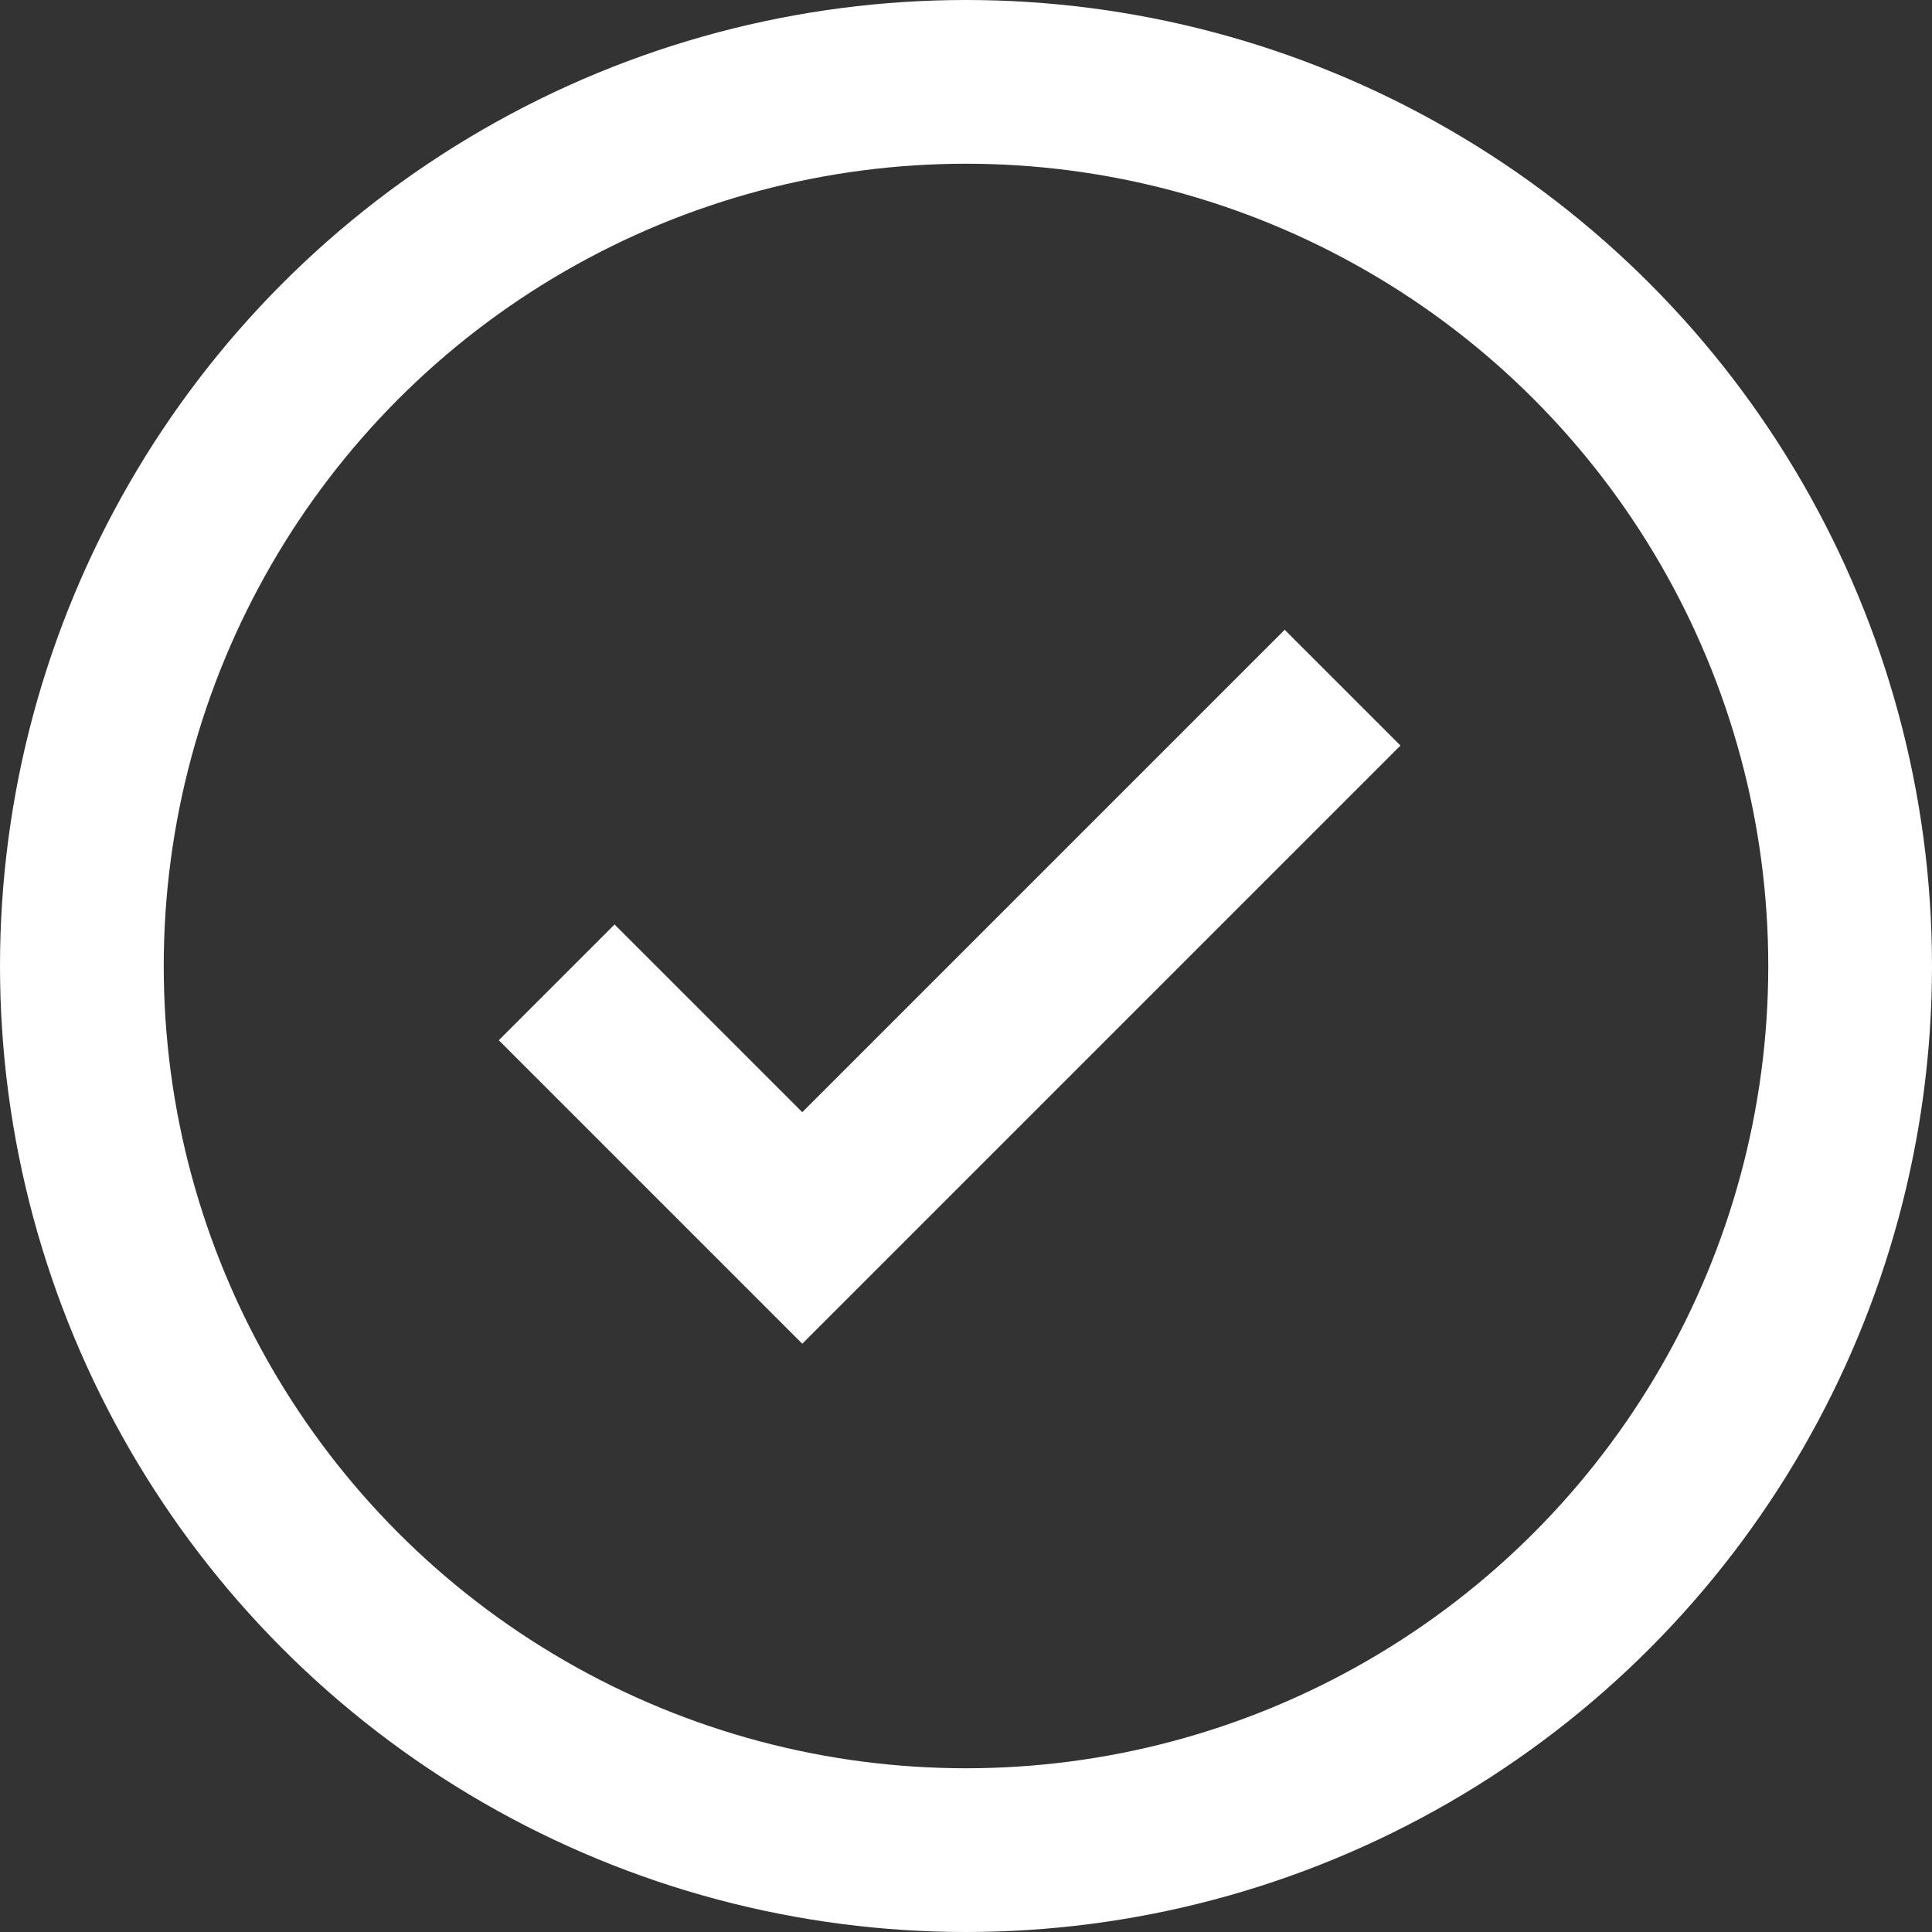
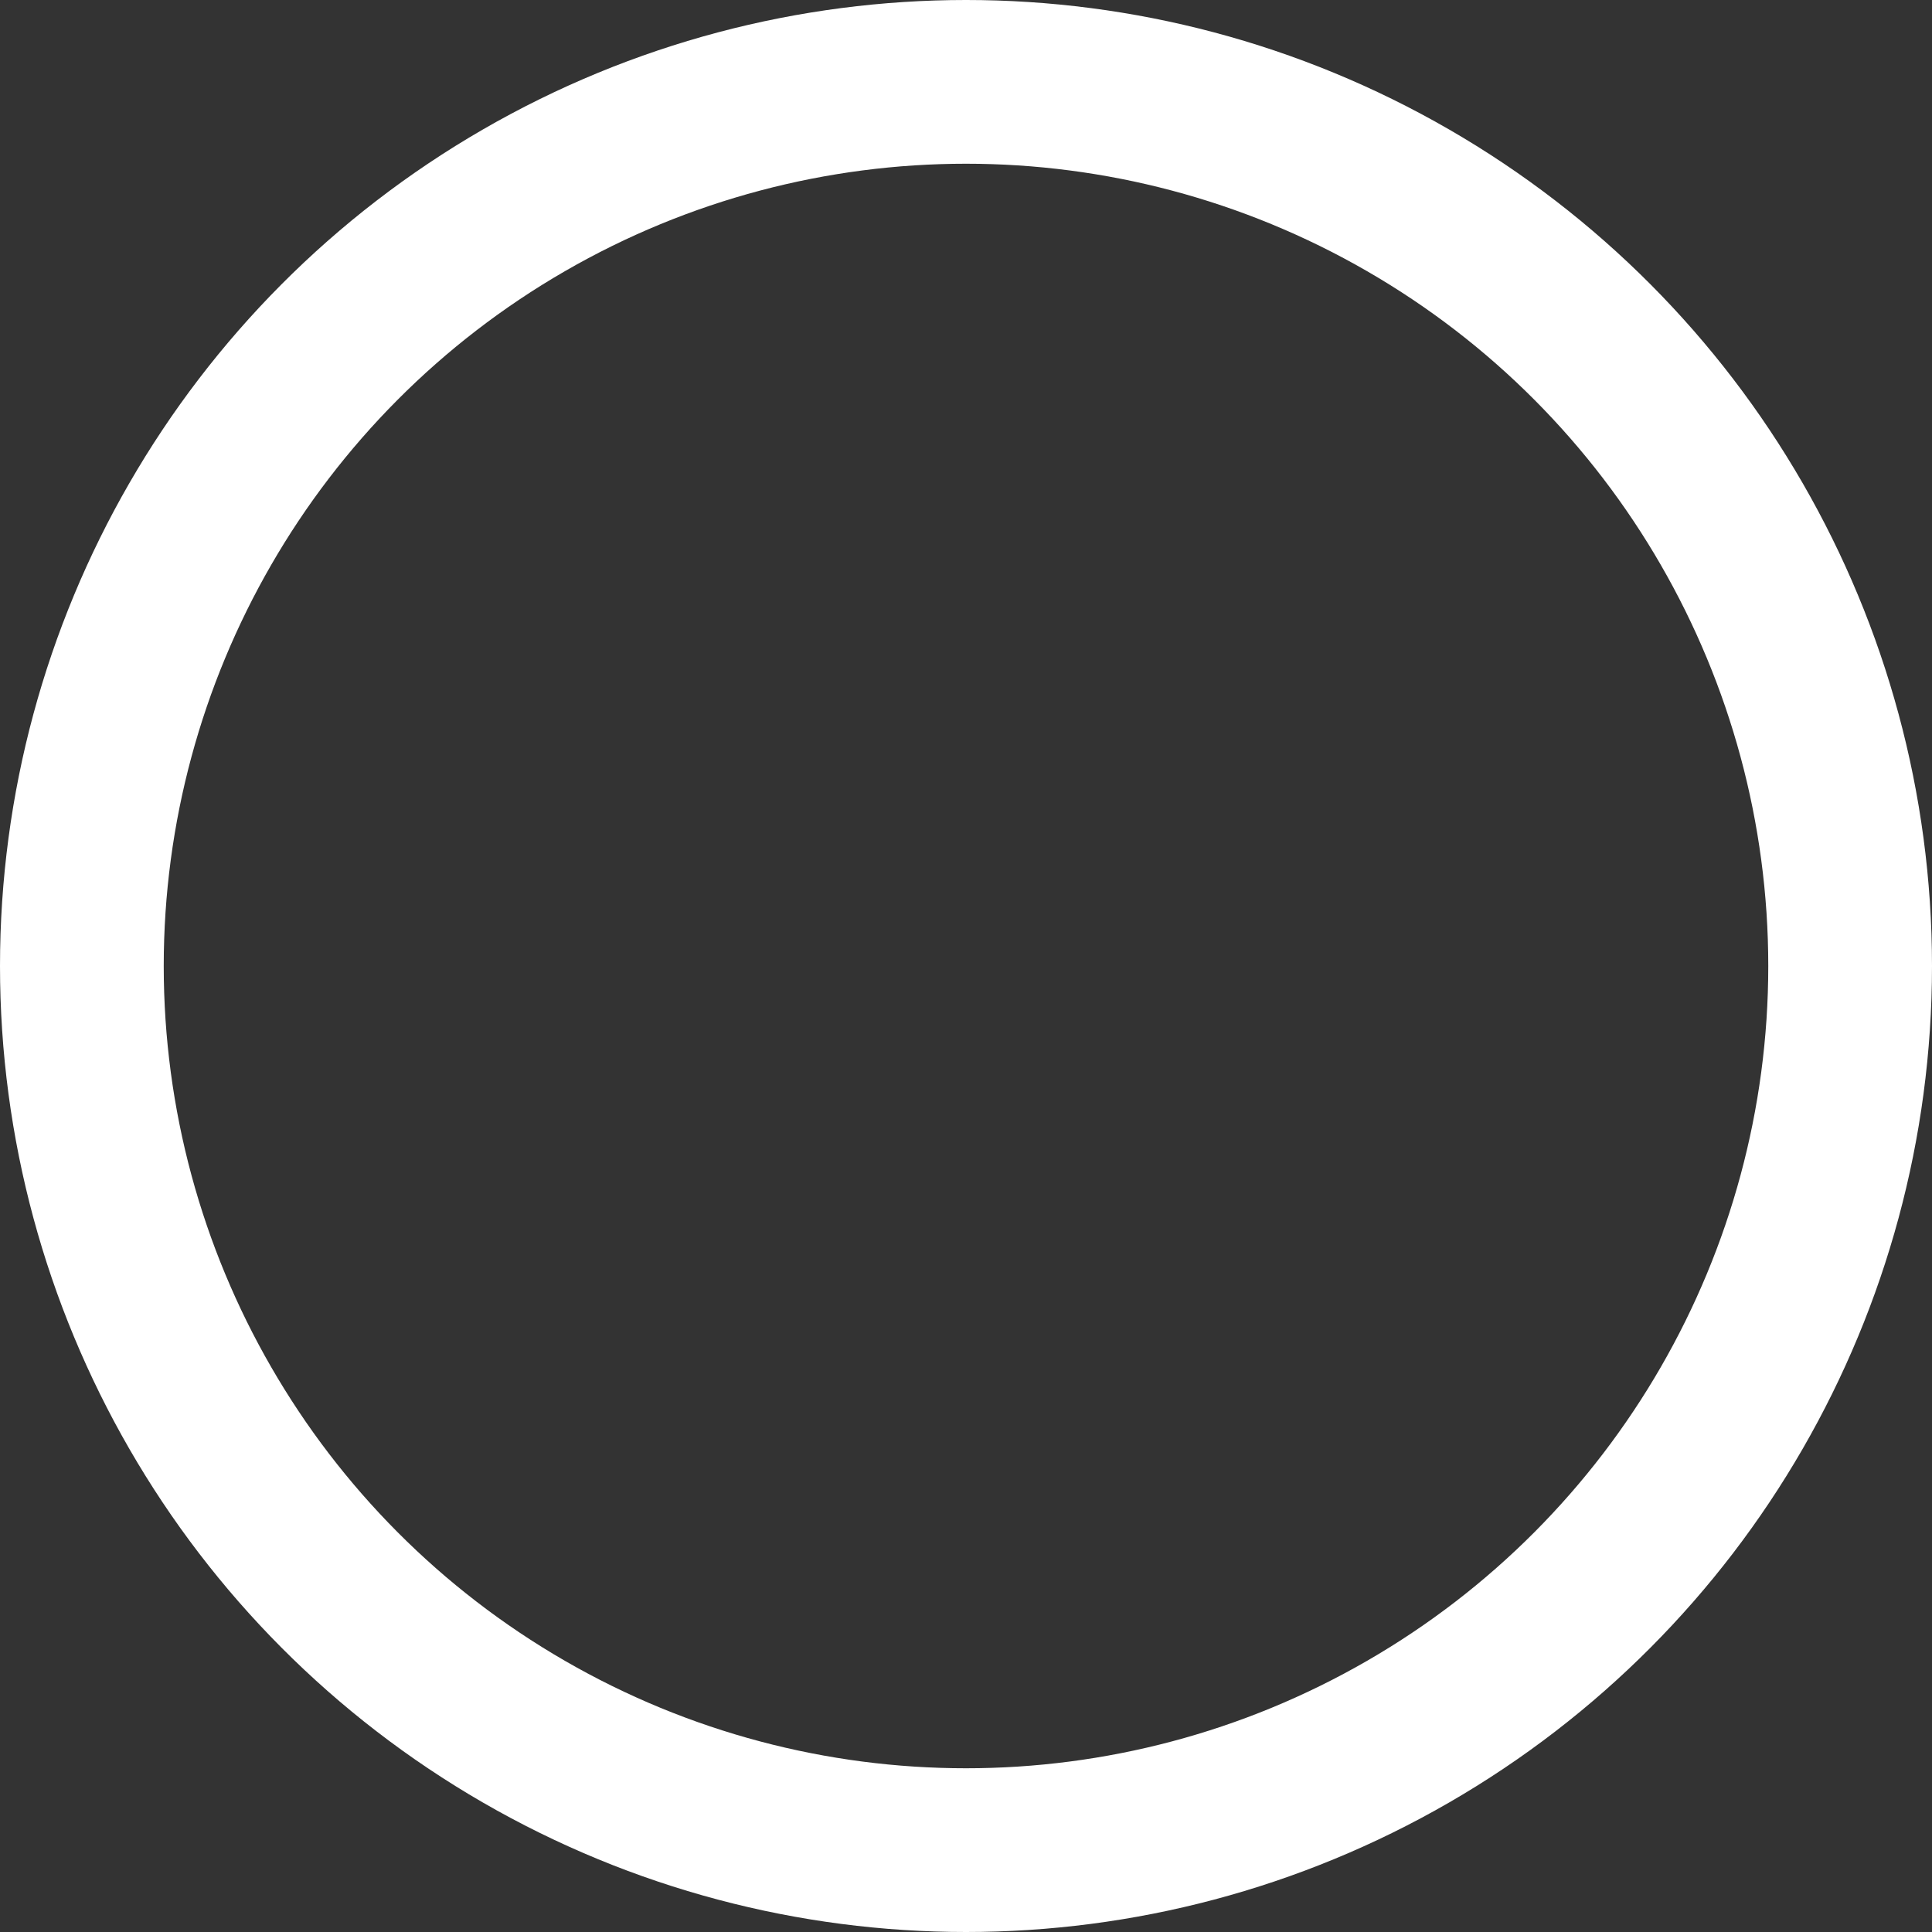
<svg xmlns="http://www.w3.org/2000/svg" width="59" height="59" viewBox="0 0 59 59" fill="none">
  <rect x="0" y="0" width="59" height="59" fill="#333333" stroke="none" />
  <circle cx="29.5" cy="29.5" r="27" stroke="white" stroke-width="5" />
-   <path d="M17 30L24.5 37.5L41 21" stroke="white" stroke-width="5" />
</svg>